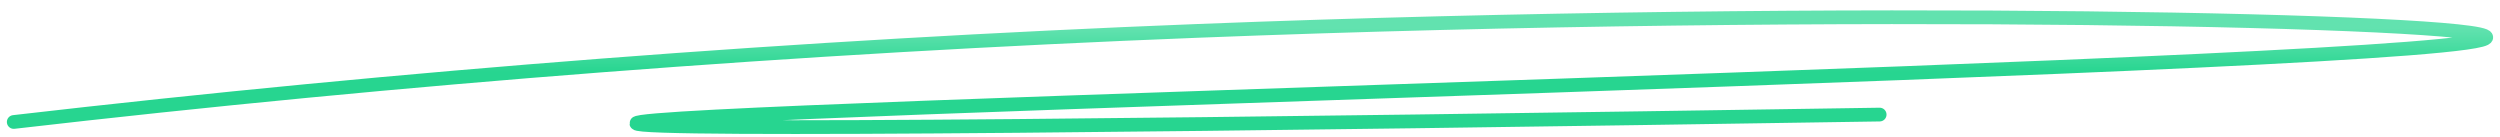
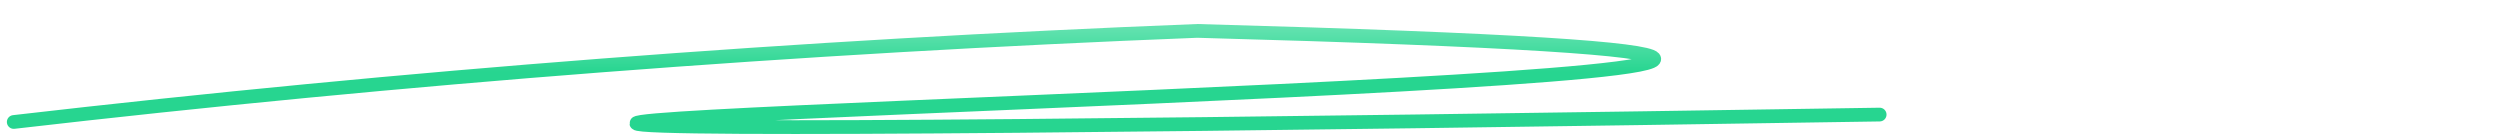
<svg xmlns="http://www.w3.org/2000/svg" width="182" height="10" viewBox="0 0 182 10" fill="none">
-   <path d="M1 8.88C29.375 5.602 58.171 3.386 87.162 2.249C134.662 0.386 180.943 1.49 181 2.717C181.111 4.811 46.226 7.883 46.325 8.978C46.381 9.601 90.002 9.074 136.839 8.341" stroke="url(#paint0_linear_40002110_14621)" stroke-miterlimit="10" stroke-linecap="round" stroke-linejoin="round" />
+   <path d="M1 8.88C29.375 5.602 58.171 3.386 87.162 2.249C181.111 4.811 46.226 7.883 46.325 8.978C46.381 9.601 90.002 9.074 136.839 8.341" stroke="url(#paint0_linear_40002110_14621)" stroke-miterlimit="10" stroke-linecap="round" stroke-linejoin="round" />
  <defs>
    <linearGradient id="paint0_linear_40002110_14621" x1="91" y1="1.254" x2="91" y2="9.254" gradientUnits="userSpaceOnUse">
      <stop offset="0.1" stop-color="#62E2AF" />
      <stop offset="0.5" stop-color="#27D590" />
    </linearGradient>
  </defs>
</svg>